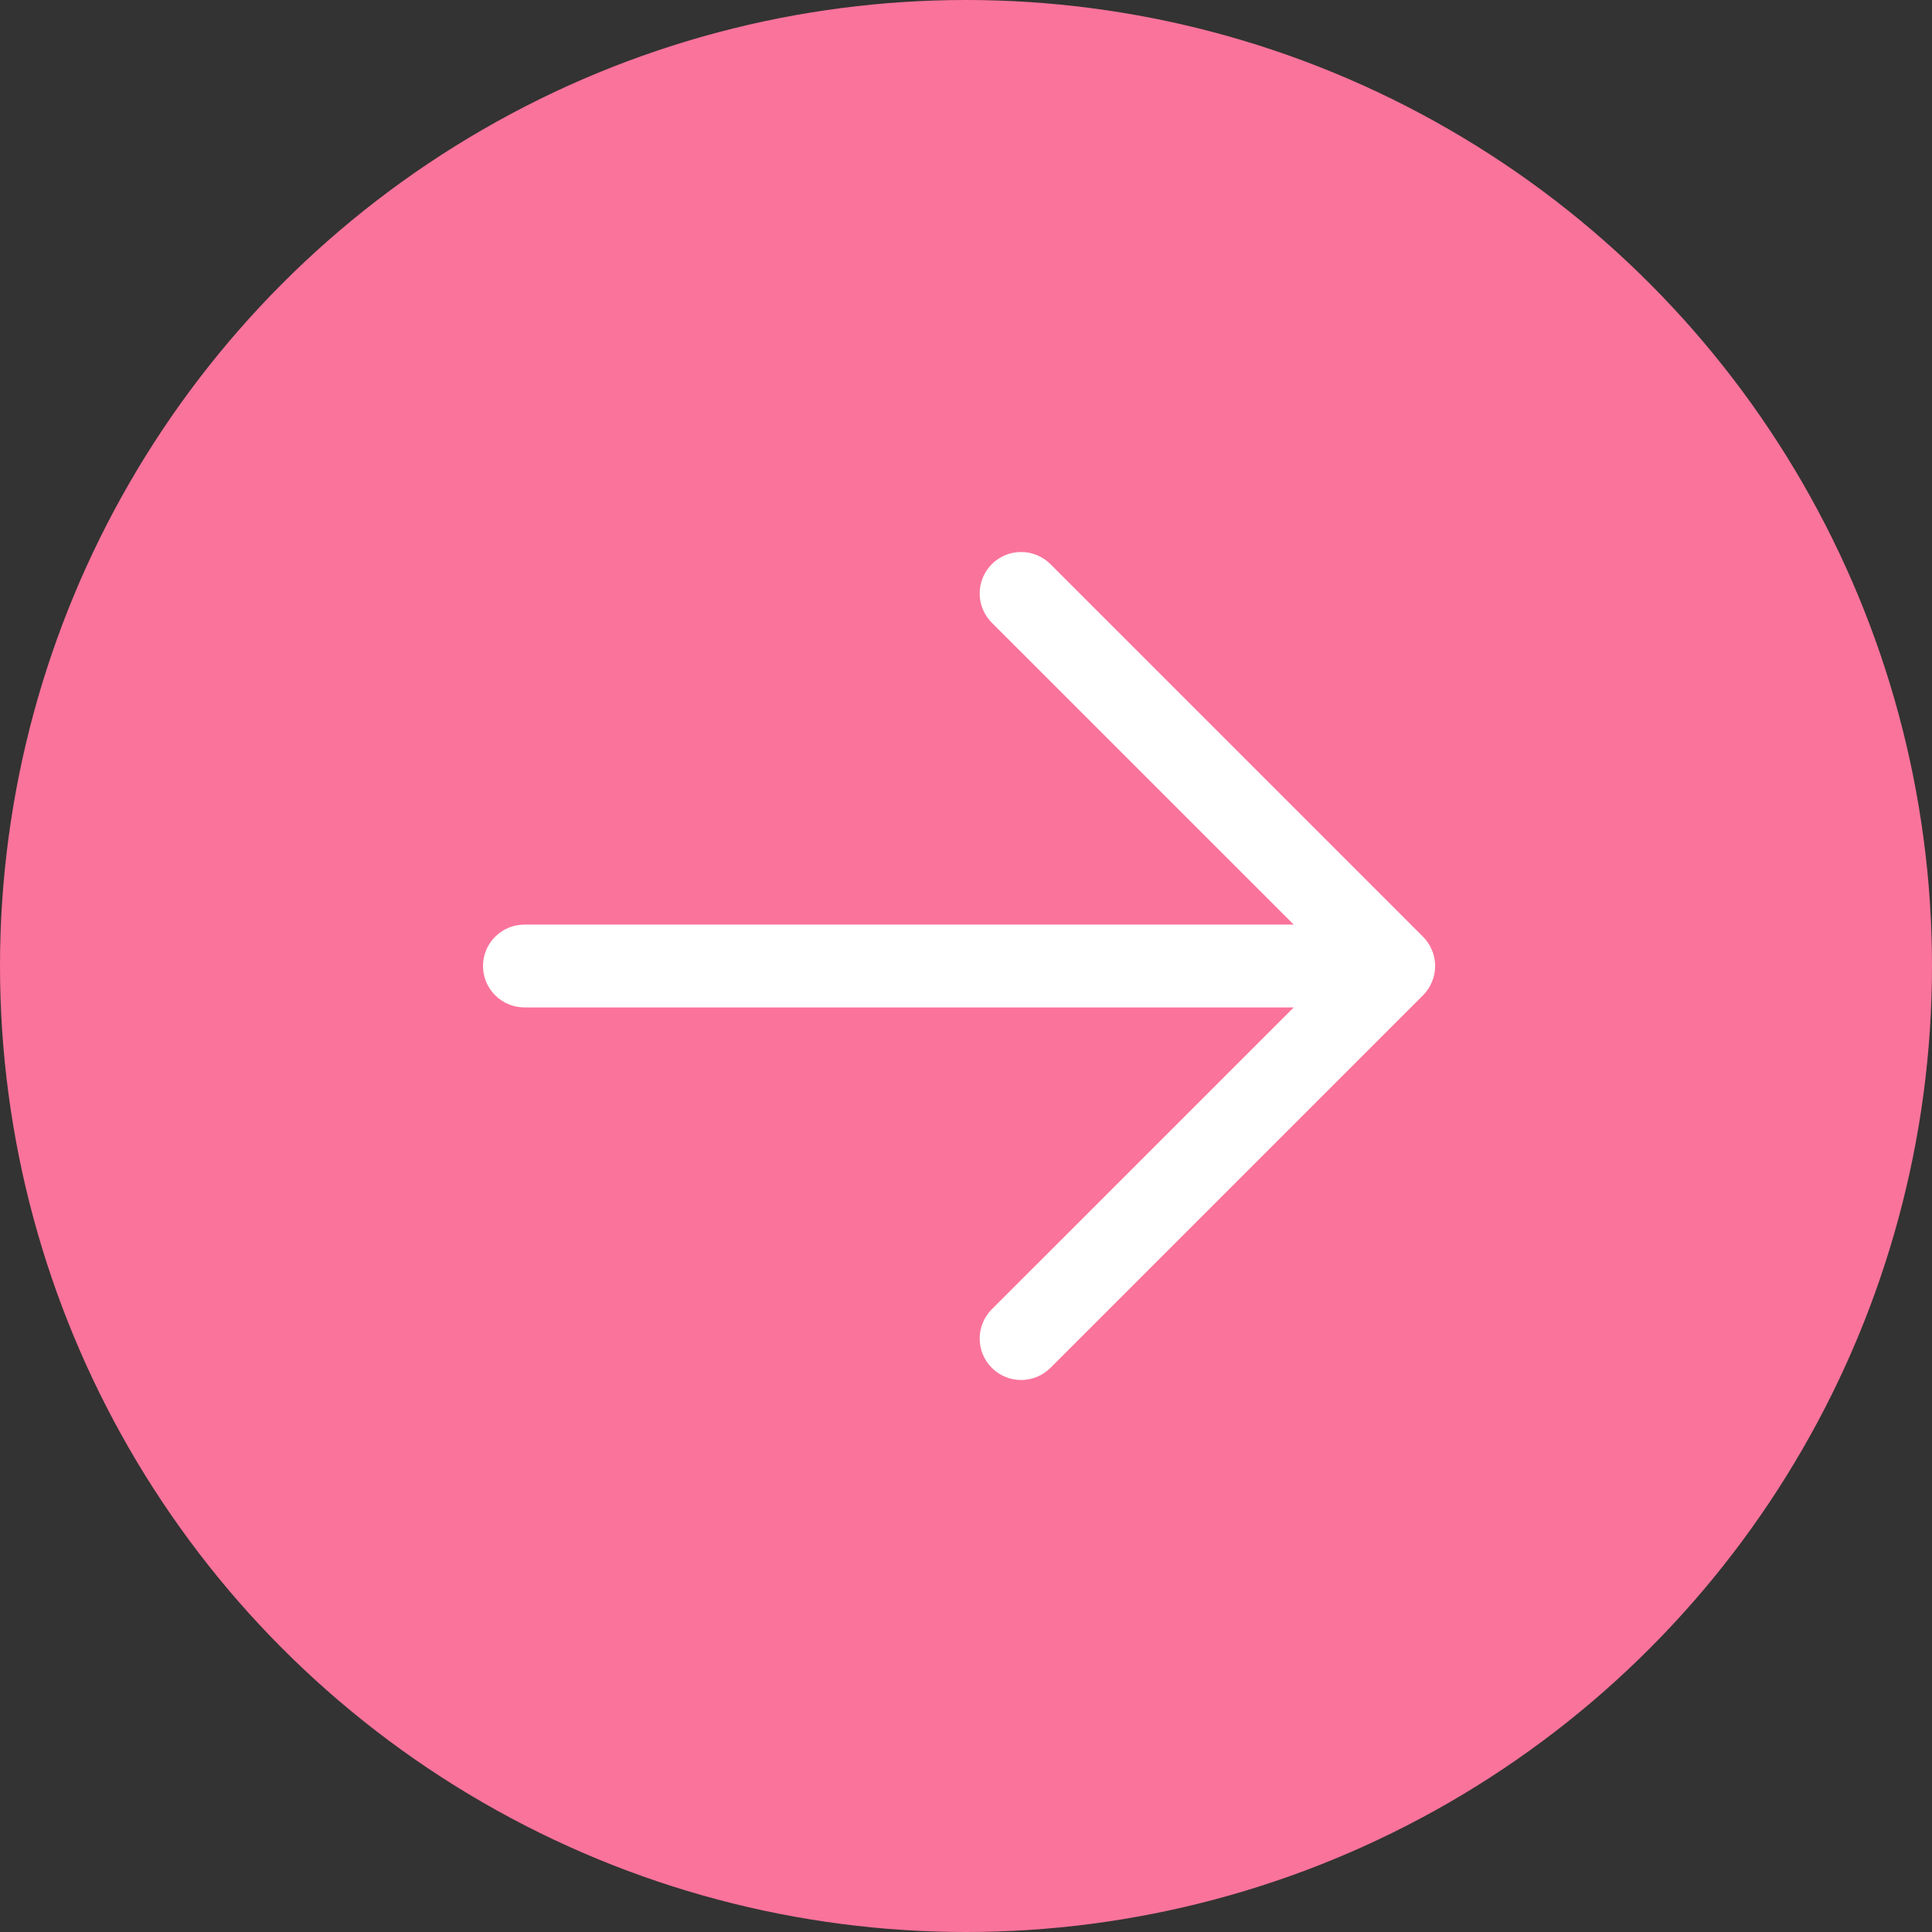
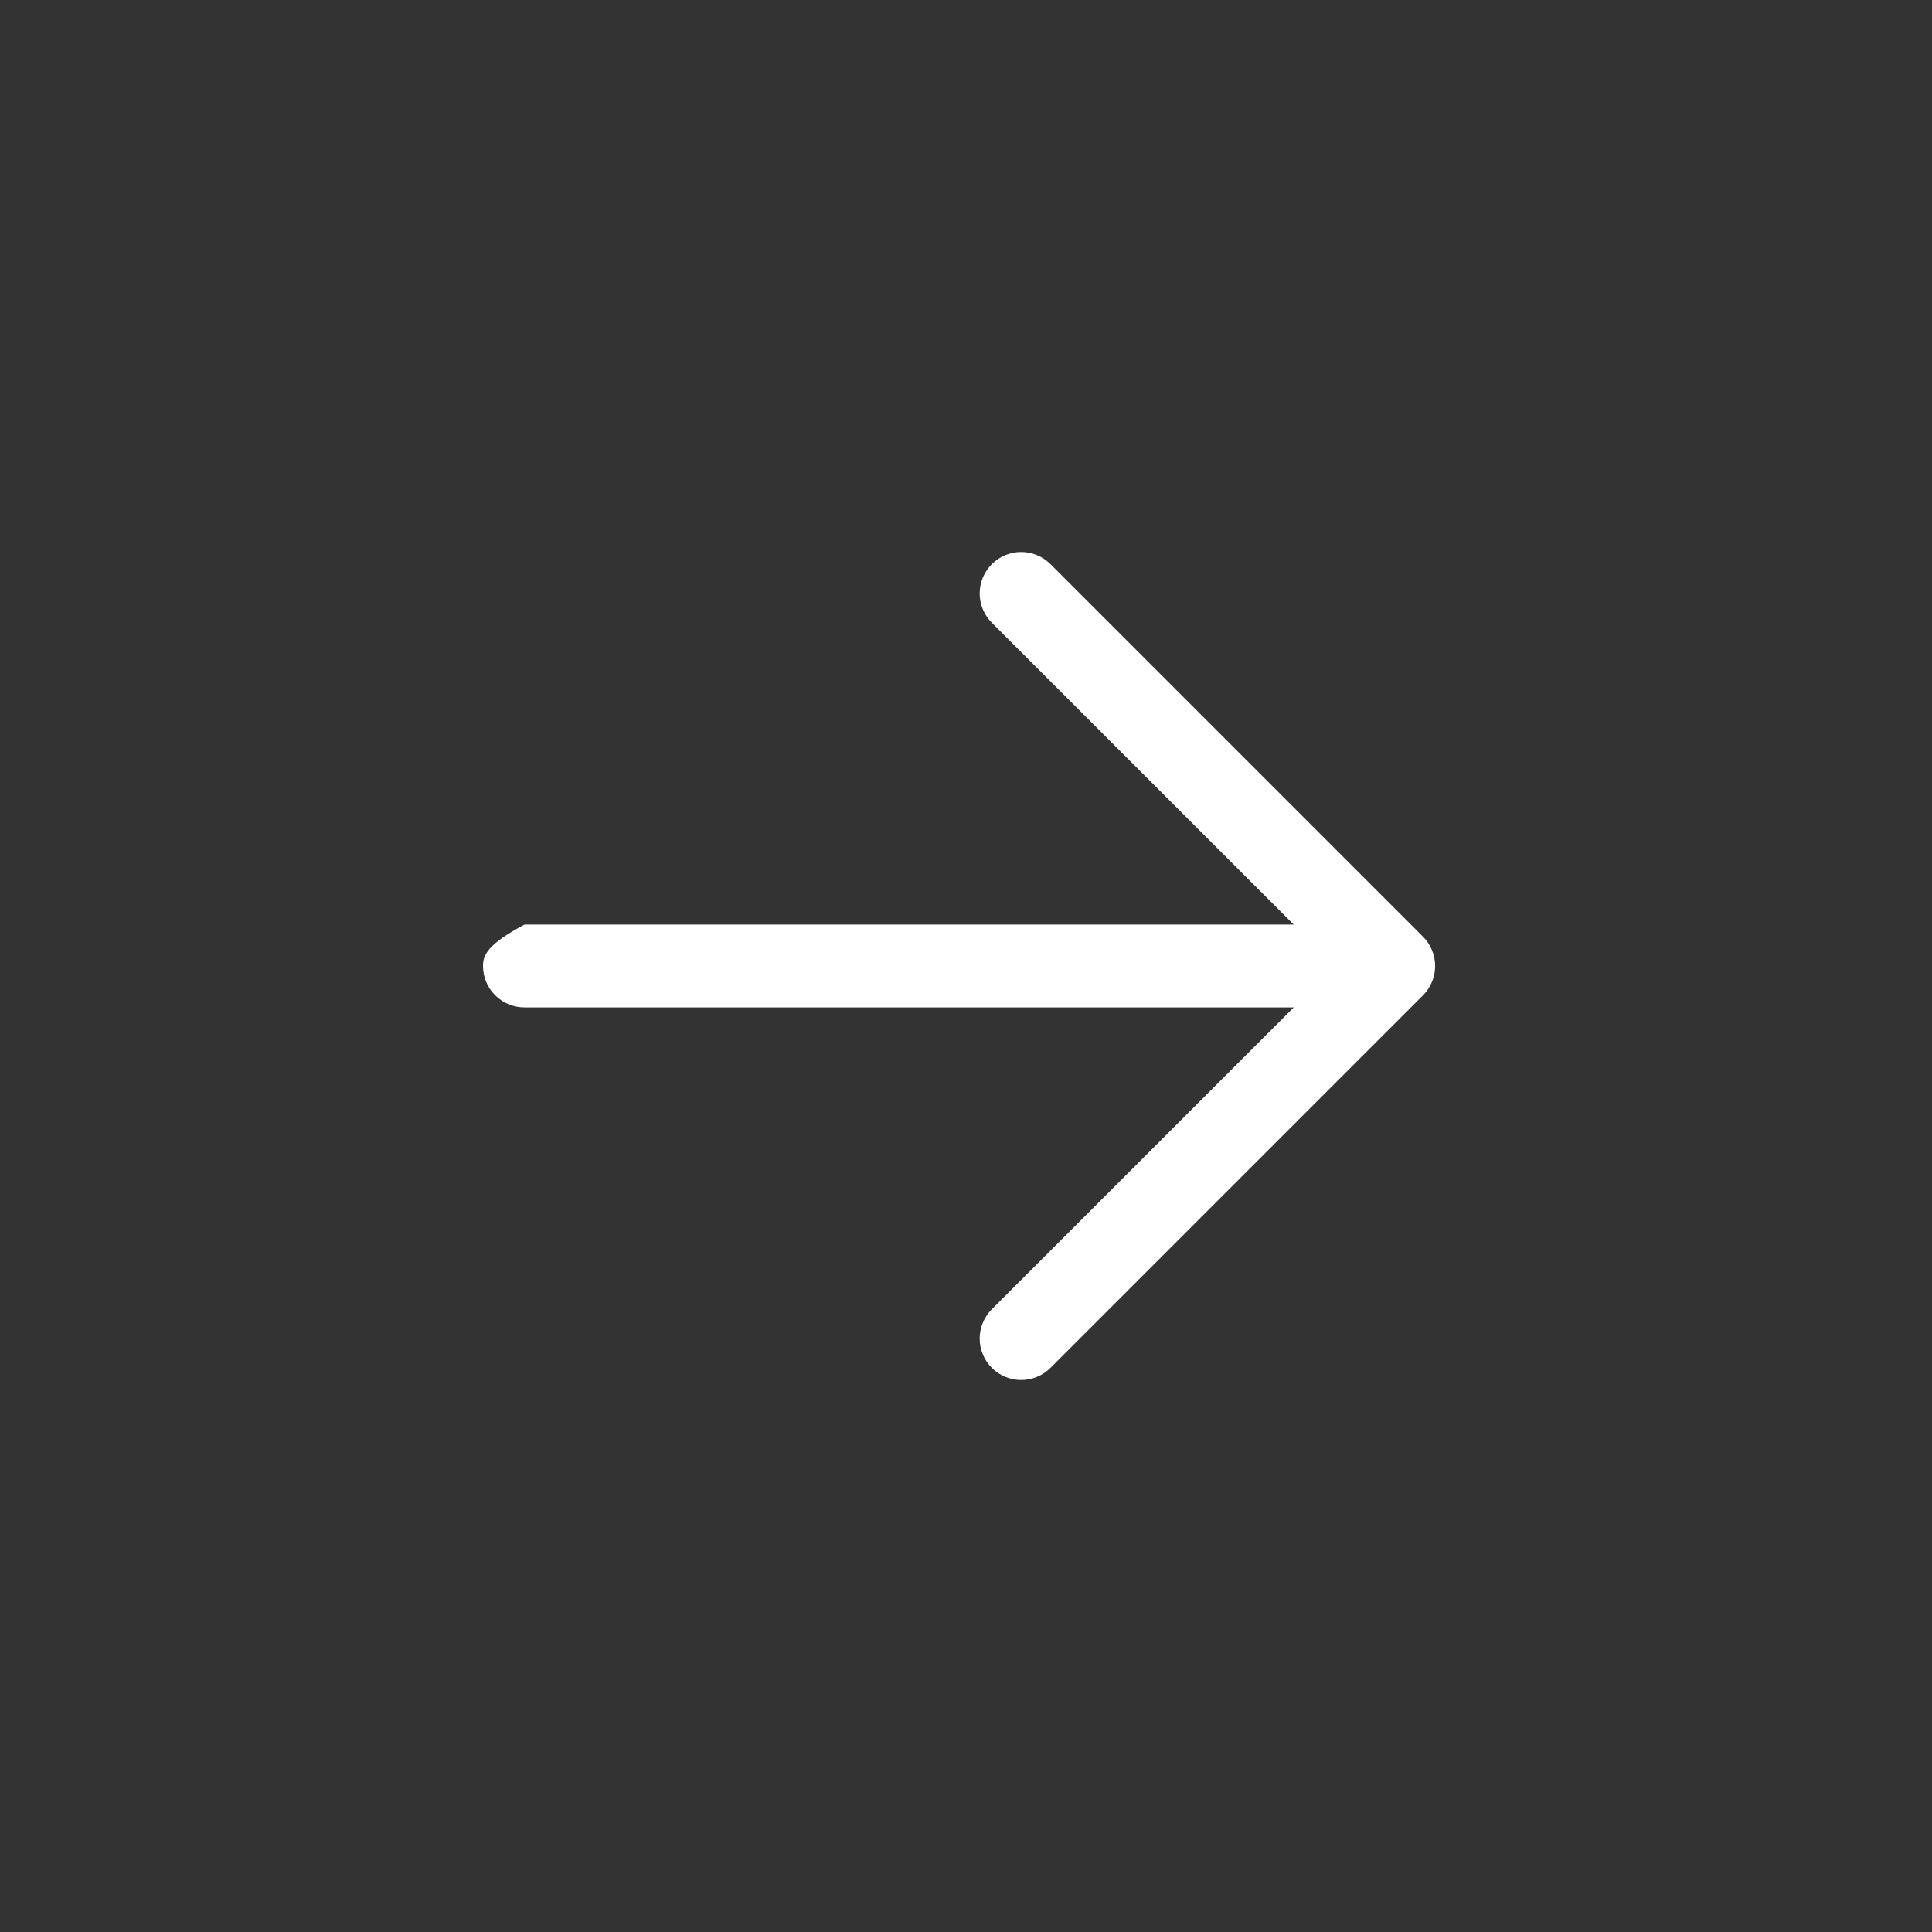
<svg xmlns="http://www.w3.org/2000/svg" width="28" height="28" viewBox="0 0 28 28" fill="none">
  <rect x="0" y="0" width="28" height="28" fill="#333333" stroke="none" />
-   <circle cx="14" cy="14" r="14" fill="#FA739B" />
-   <path d="M18.75 13.4H7.6C7.441 13.4 7.288 13.463 7.176 13.576C7.063 13.688 7 13.841 7 14C7 14.159 7.063 14.312 7.176 14.424C7.288 14.537 7.441 14.6 7.6 14.6H18.75L14.374 18.975C14.262 19.087 14.198 19.24 14.198 19.399C14.198 19.559 14.262 19.711 14.374 19.824C14.487 19.937 14.64 20 14.799 20C14.958 20 15.111 19.937 15.224 19.824L20.623 14.425C20.679 14.369 20.723 14.303 20.753 14.23C20.784 14.157 20.799 14.079 20.799 14C20.799 13.921 20.784 13.843 20.753 13.77C20.723 13.697 20.679 13.631 20.623 13.575L15.224 8.176C15.111 8.063 14.958 8 14.799 8C14.64 8 14.487 8.063 14.374 8.176C14.262 8.289 14.198 8.441 14.198 8.601C14.198 8.76 14.262 8.913 14.374 9.025L18.75 13.4Z" fill="white" />
+   <path d="M18.75 13.4H7.6C7.063 13.688 7 13.841 7 14C7 14.159 7.063 14.312 7.176 14.424C7.288 14.537 7.441 14.6 7.6 14.6H18.75L14.374 18.975C14.262 19.087 14.198 19.24 14.198 19.399C14.198 19.559 14.262 19.711 14.374 19.824C14.487 19.937 14.64 20 14.799 20C14.958 20 15.111 19.937 15.224 19.824L20.623 14.425C20.679 14.369 20.723 14.303 20.753 14.23C20.784 14.157 20.799 14.079 20.799 14C20.799 13.921 20.784 13.843 20.753 13.77C20.723 13.697 20.679 13.631 20.623 13.575L15.224 8.176C15.111 8.063 14.958 8 14.799 8C14.64 8 14.487 8.063 14.374 8.176C14.262 8.289 14.198 8.441 14.198 8.601C14.198 8.76 14.262 8.913 14.374 9.025L18.75 13.4Z" fill="white" />
</svg>